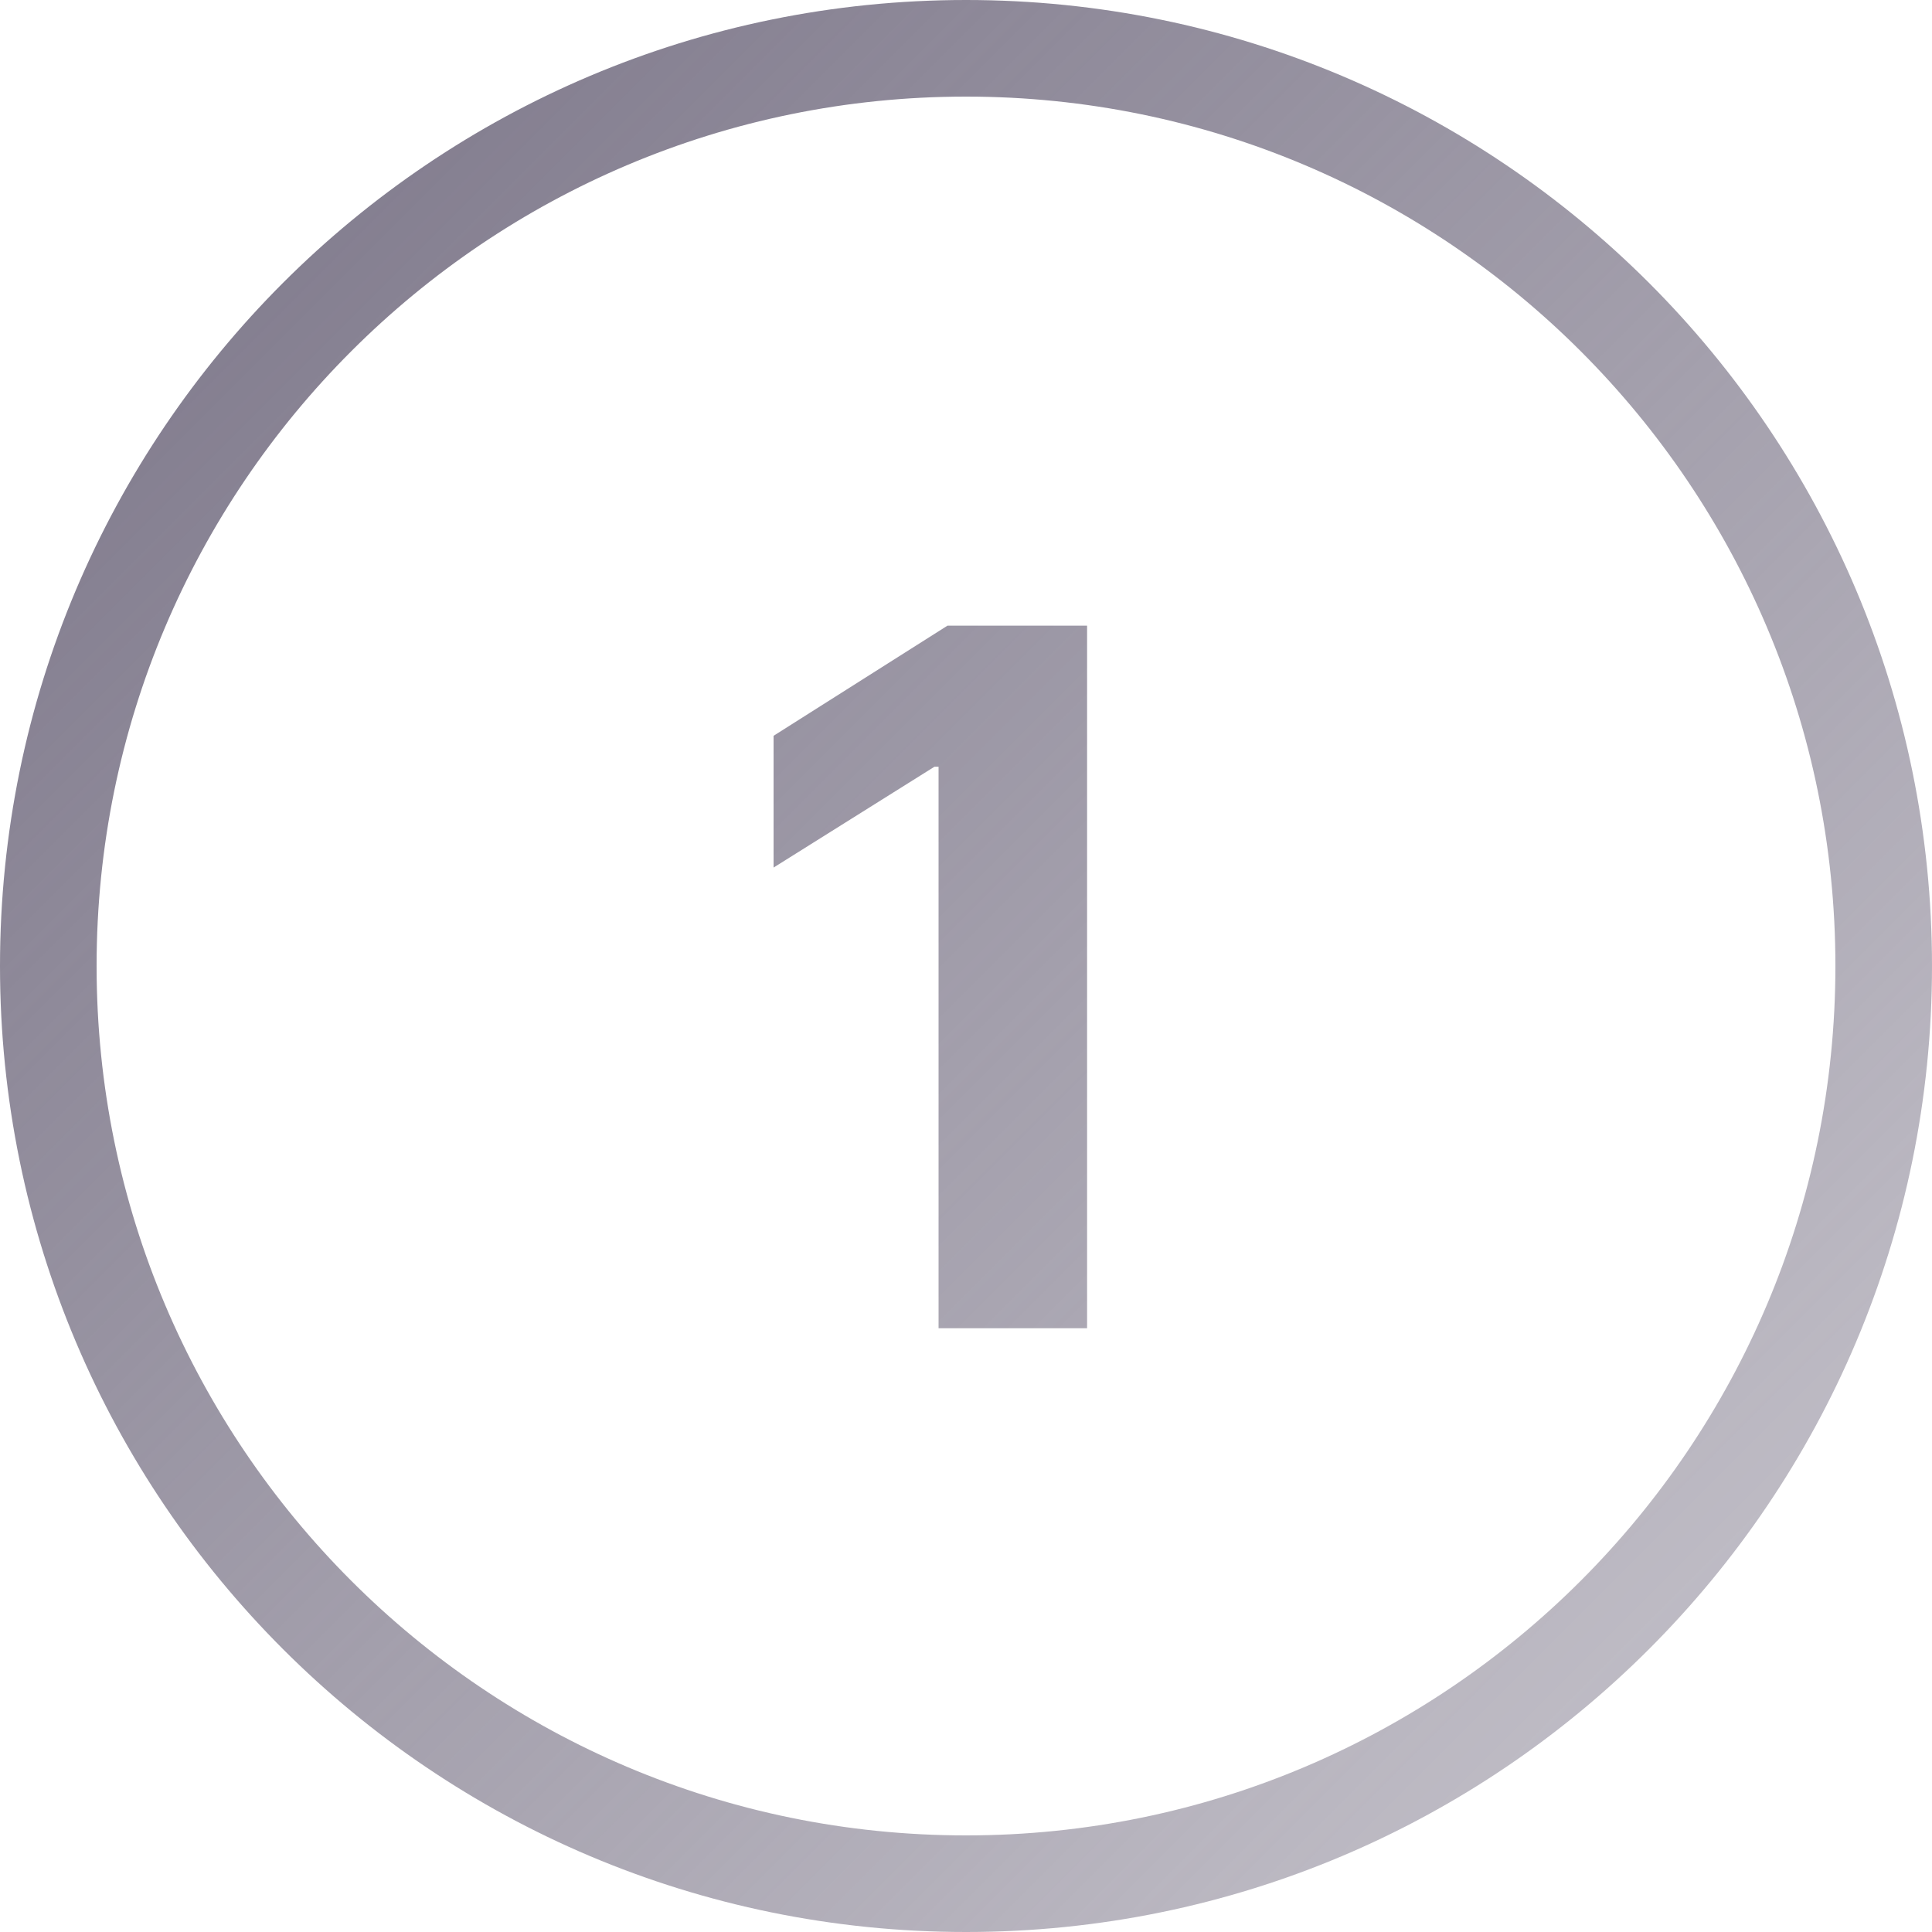
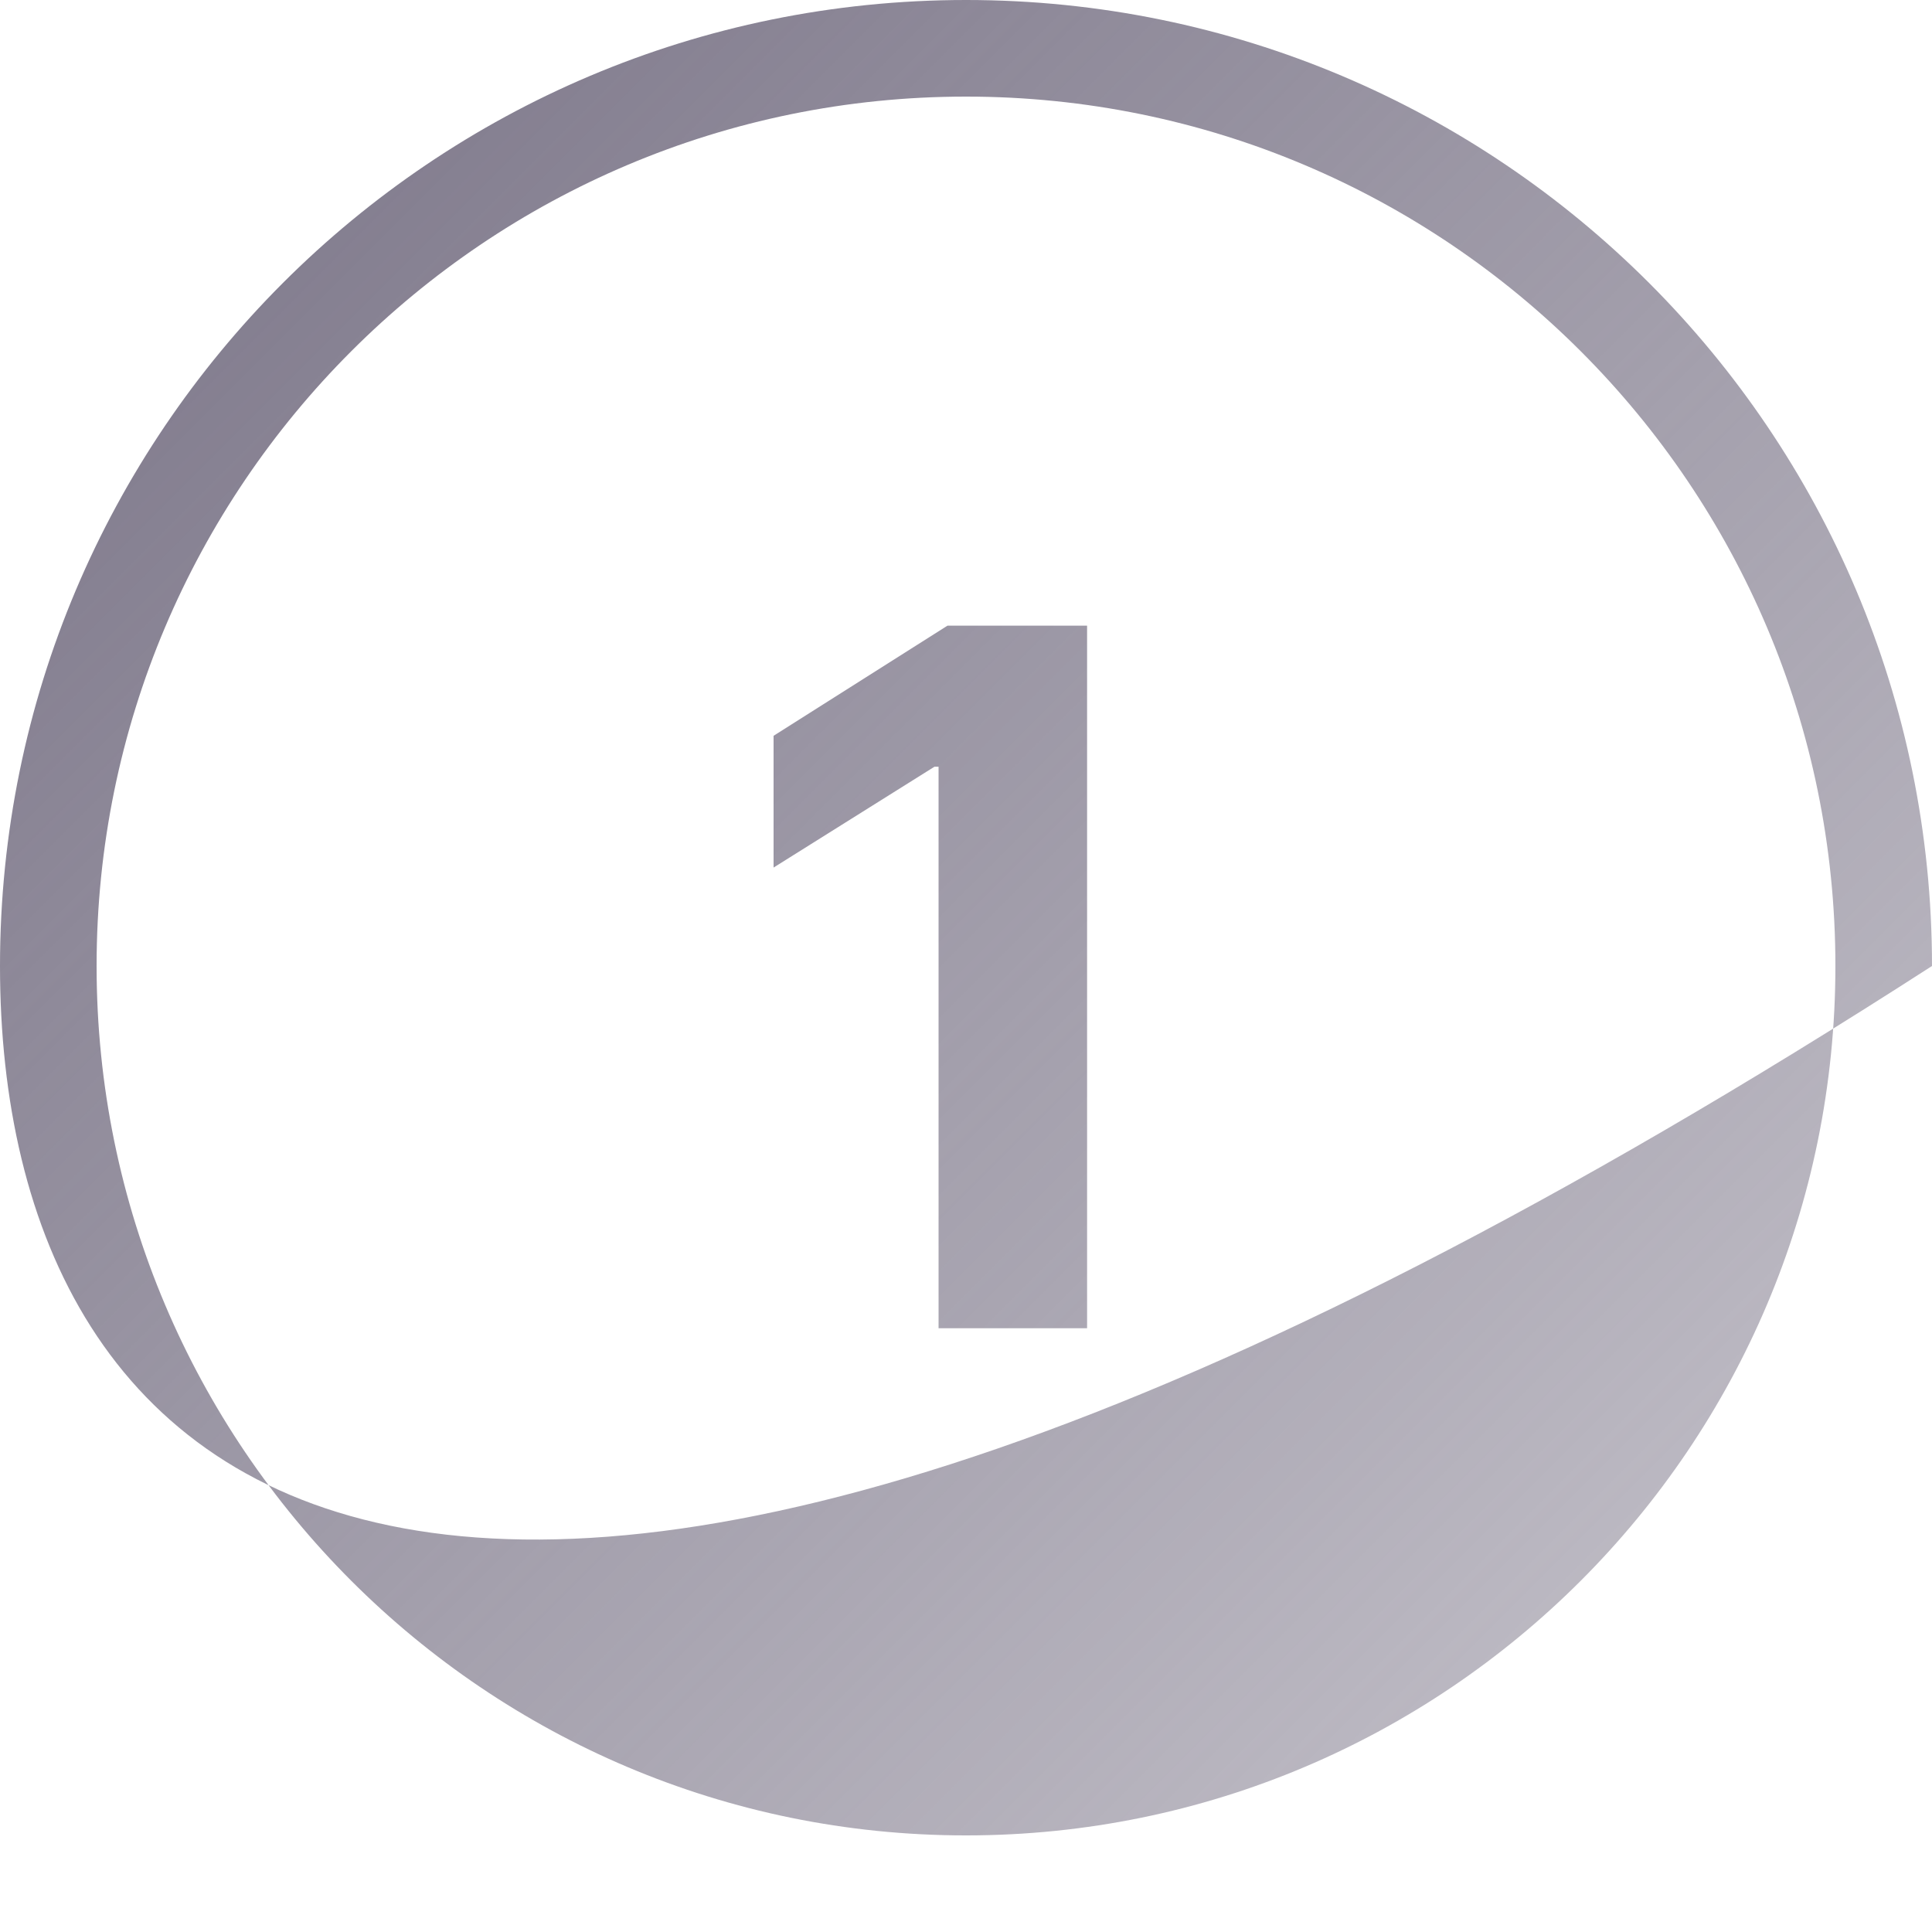
<svg xmlns="http://www.w3.org/2000/svg" width="40" height="40" viewBox="0 0 40 40" fill="none">
-   <path fill-rule="evenodd" clip-rule="evenodd" d="M38 20C38 29.941 29.941 38 20 38C10.059 38 2 29.941 2 20C2 10.059 10.059 2 20 2C29.941 2 38 10.059 38 20ZM40 20C40 31.046 31.046 40 20 40C8.954 40 0 31.046 0 20C0 8.954 8.954 0 20 0C31.046 0 40 8.954 40 20ZM22.507 27.5V12.954H19.616L16.016 15.234V17.962L19.347 15.874H19.432V27.5H22.507Z" fill="url(#paint0_linear_7_362)" />
+   <path fill-rule="evenodd" clip-rule="evenodd" d="M38 20C38 29.941 29.941 38 20 38C10.059 38 2 29.941 2 20C2 10.059 10.059 2 20 2C29.941 2 38 10.059 38 20ZM40 20C8.954 40 0 31.046 0 20C0 8.954 8.954 0 20 0C31.046 0 40 8.954 40 20ZM22.507 27.5V12.954H19.616L16.016 15.234V17.962L19.347 15.874H19.432V27.5H22.507Z" fill="url(#paint0_linear_7_362)" />
  <defs>
    <linearGradient id="paint0_linear_7_362" x1="0" y1="0" x2="40" y2="40" gradientUnits="userSpaceOnUse">
      <stop stop-color="#797386" />
      <stop offset="1" stop-color="#797386" stop-opacity="0.4" />
    </linearGradient>
  </defs>
</svg>